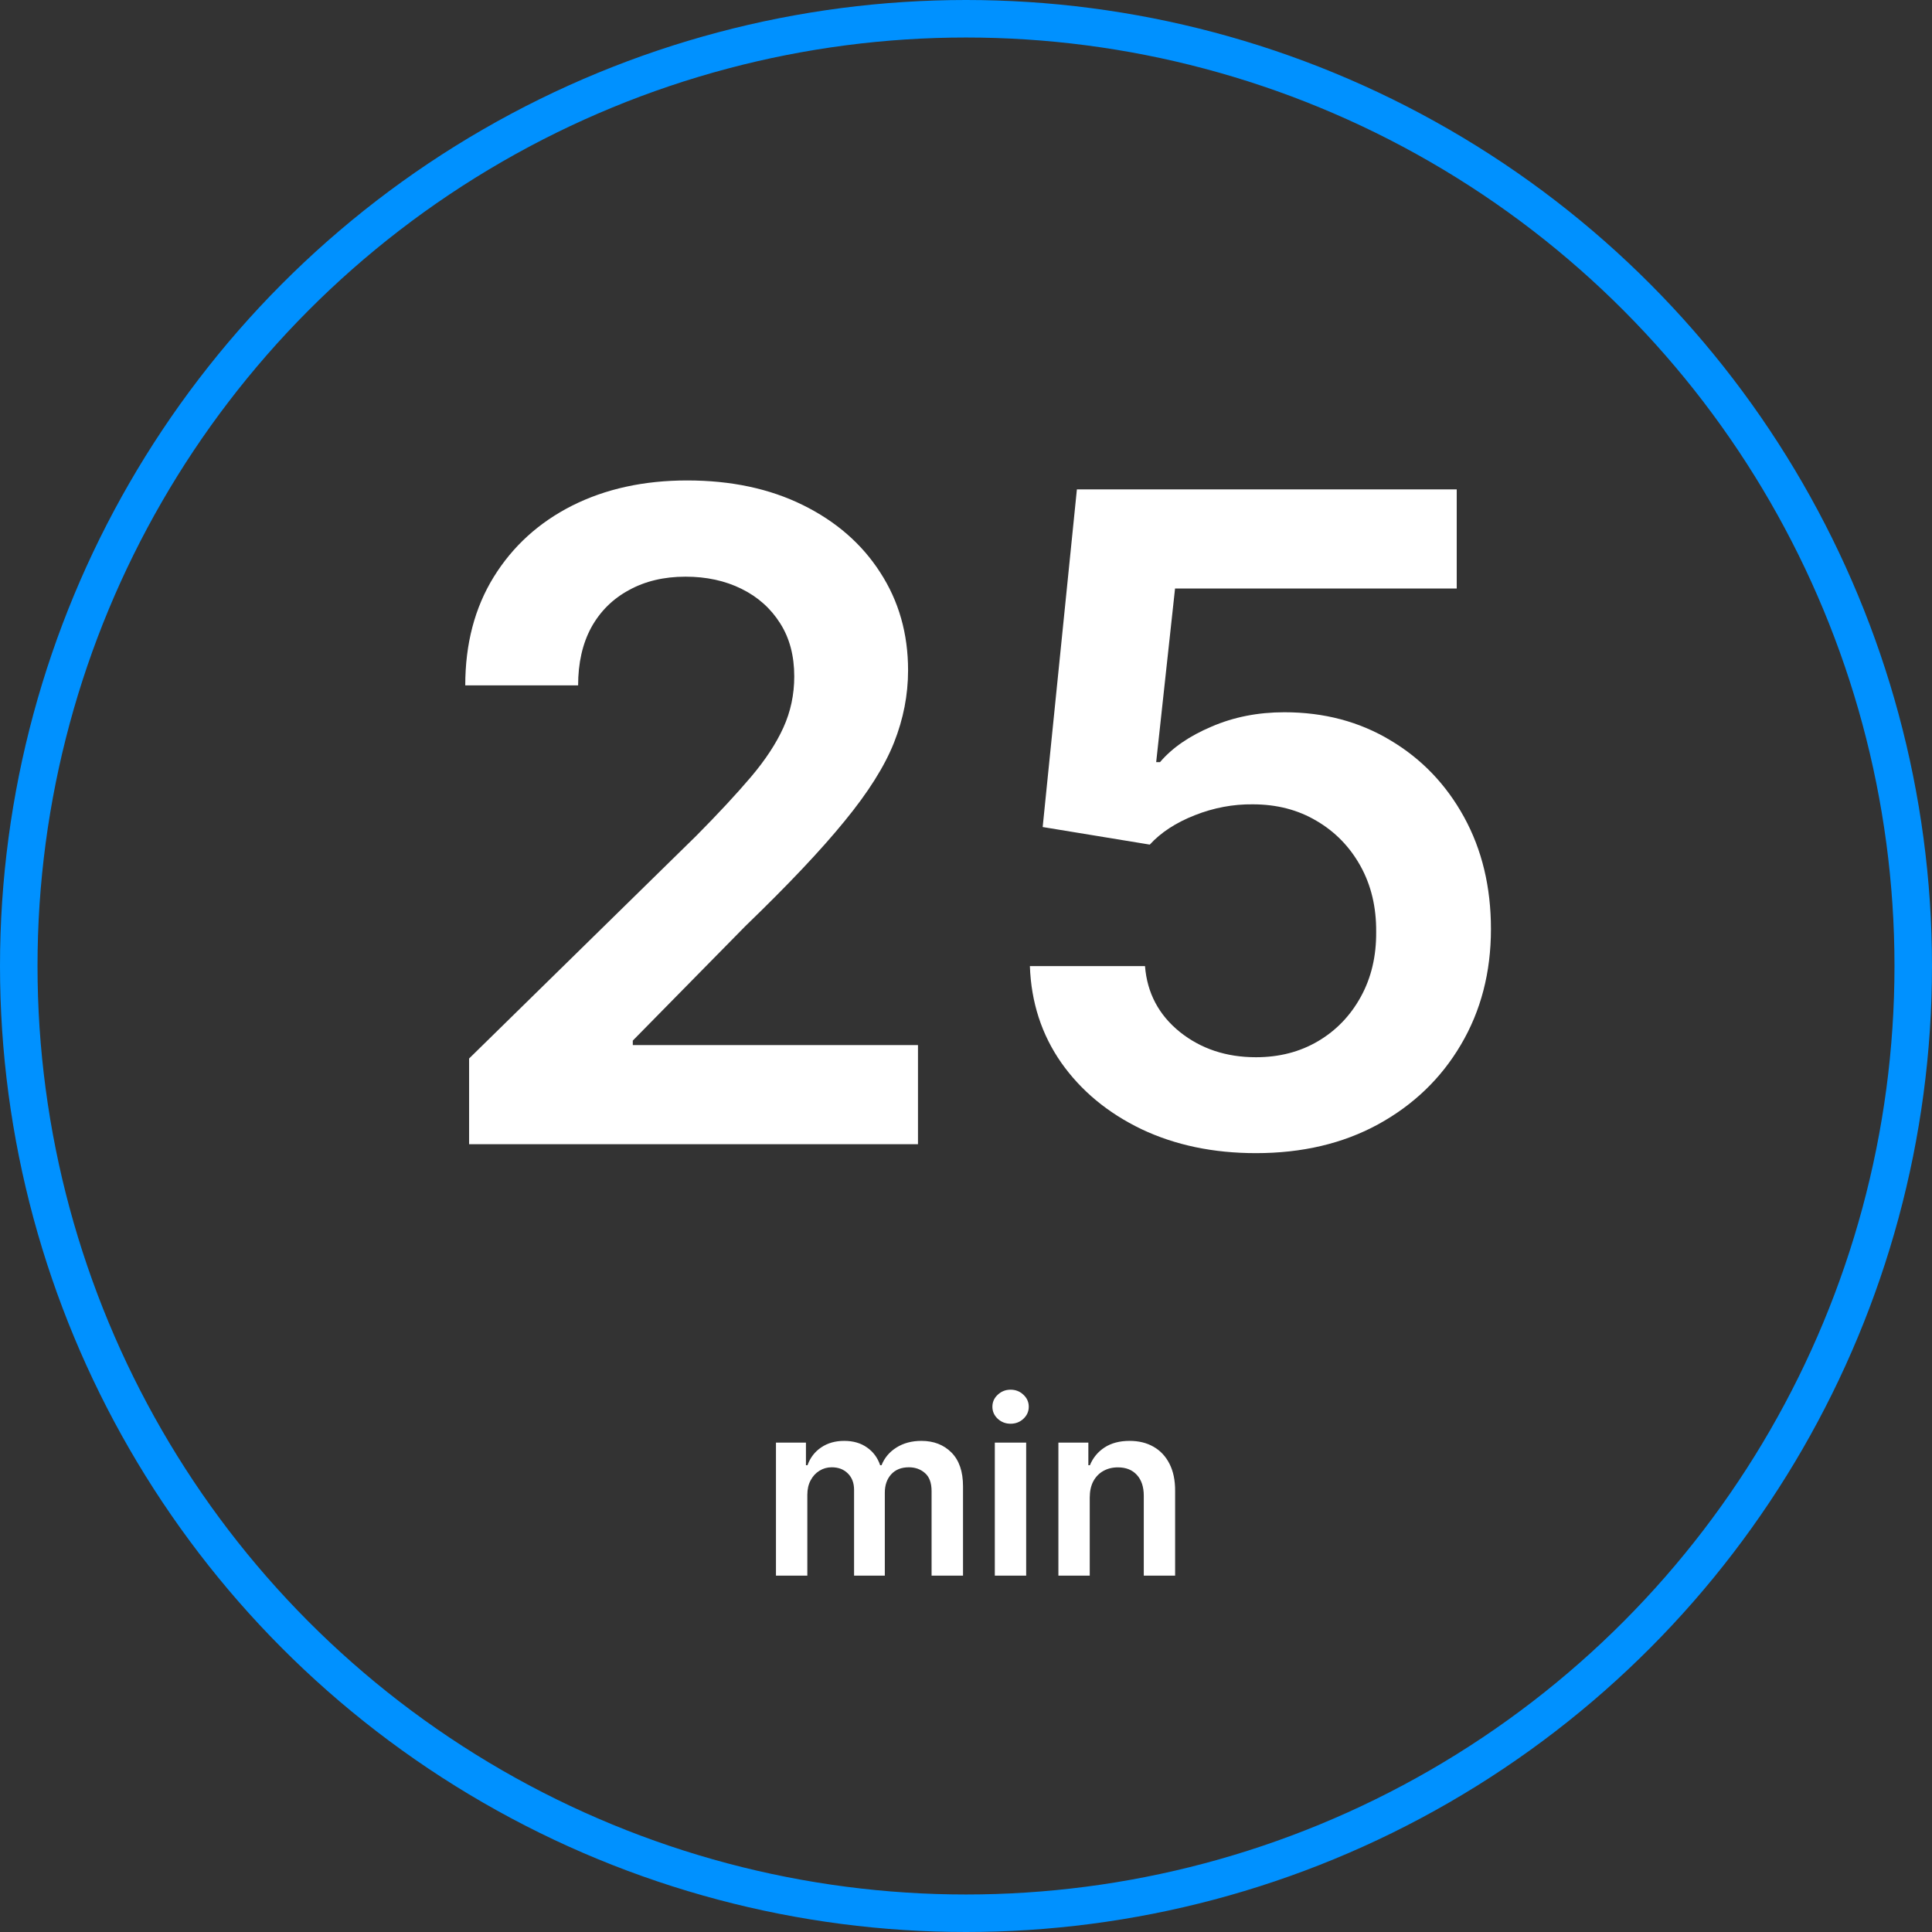
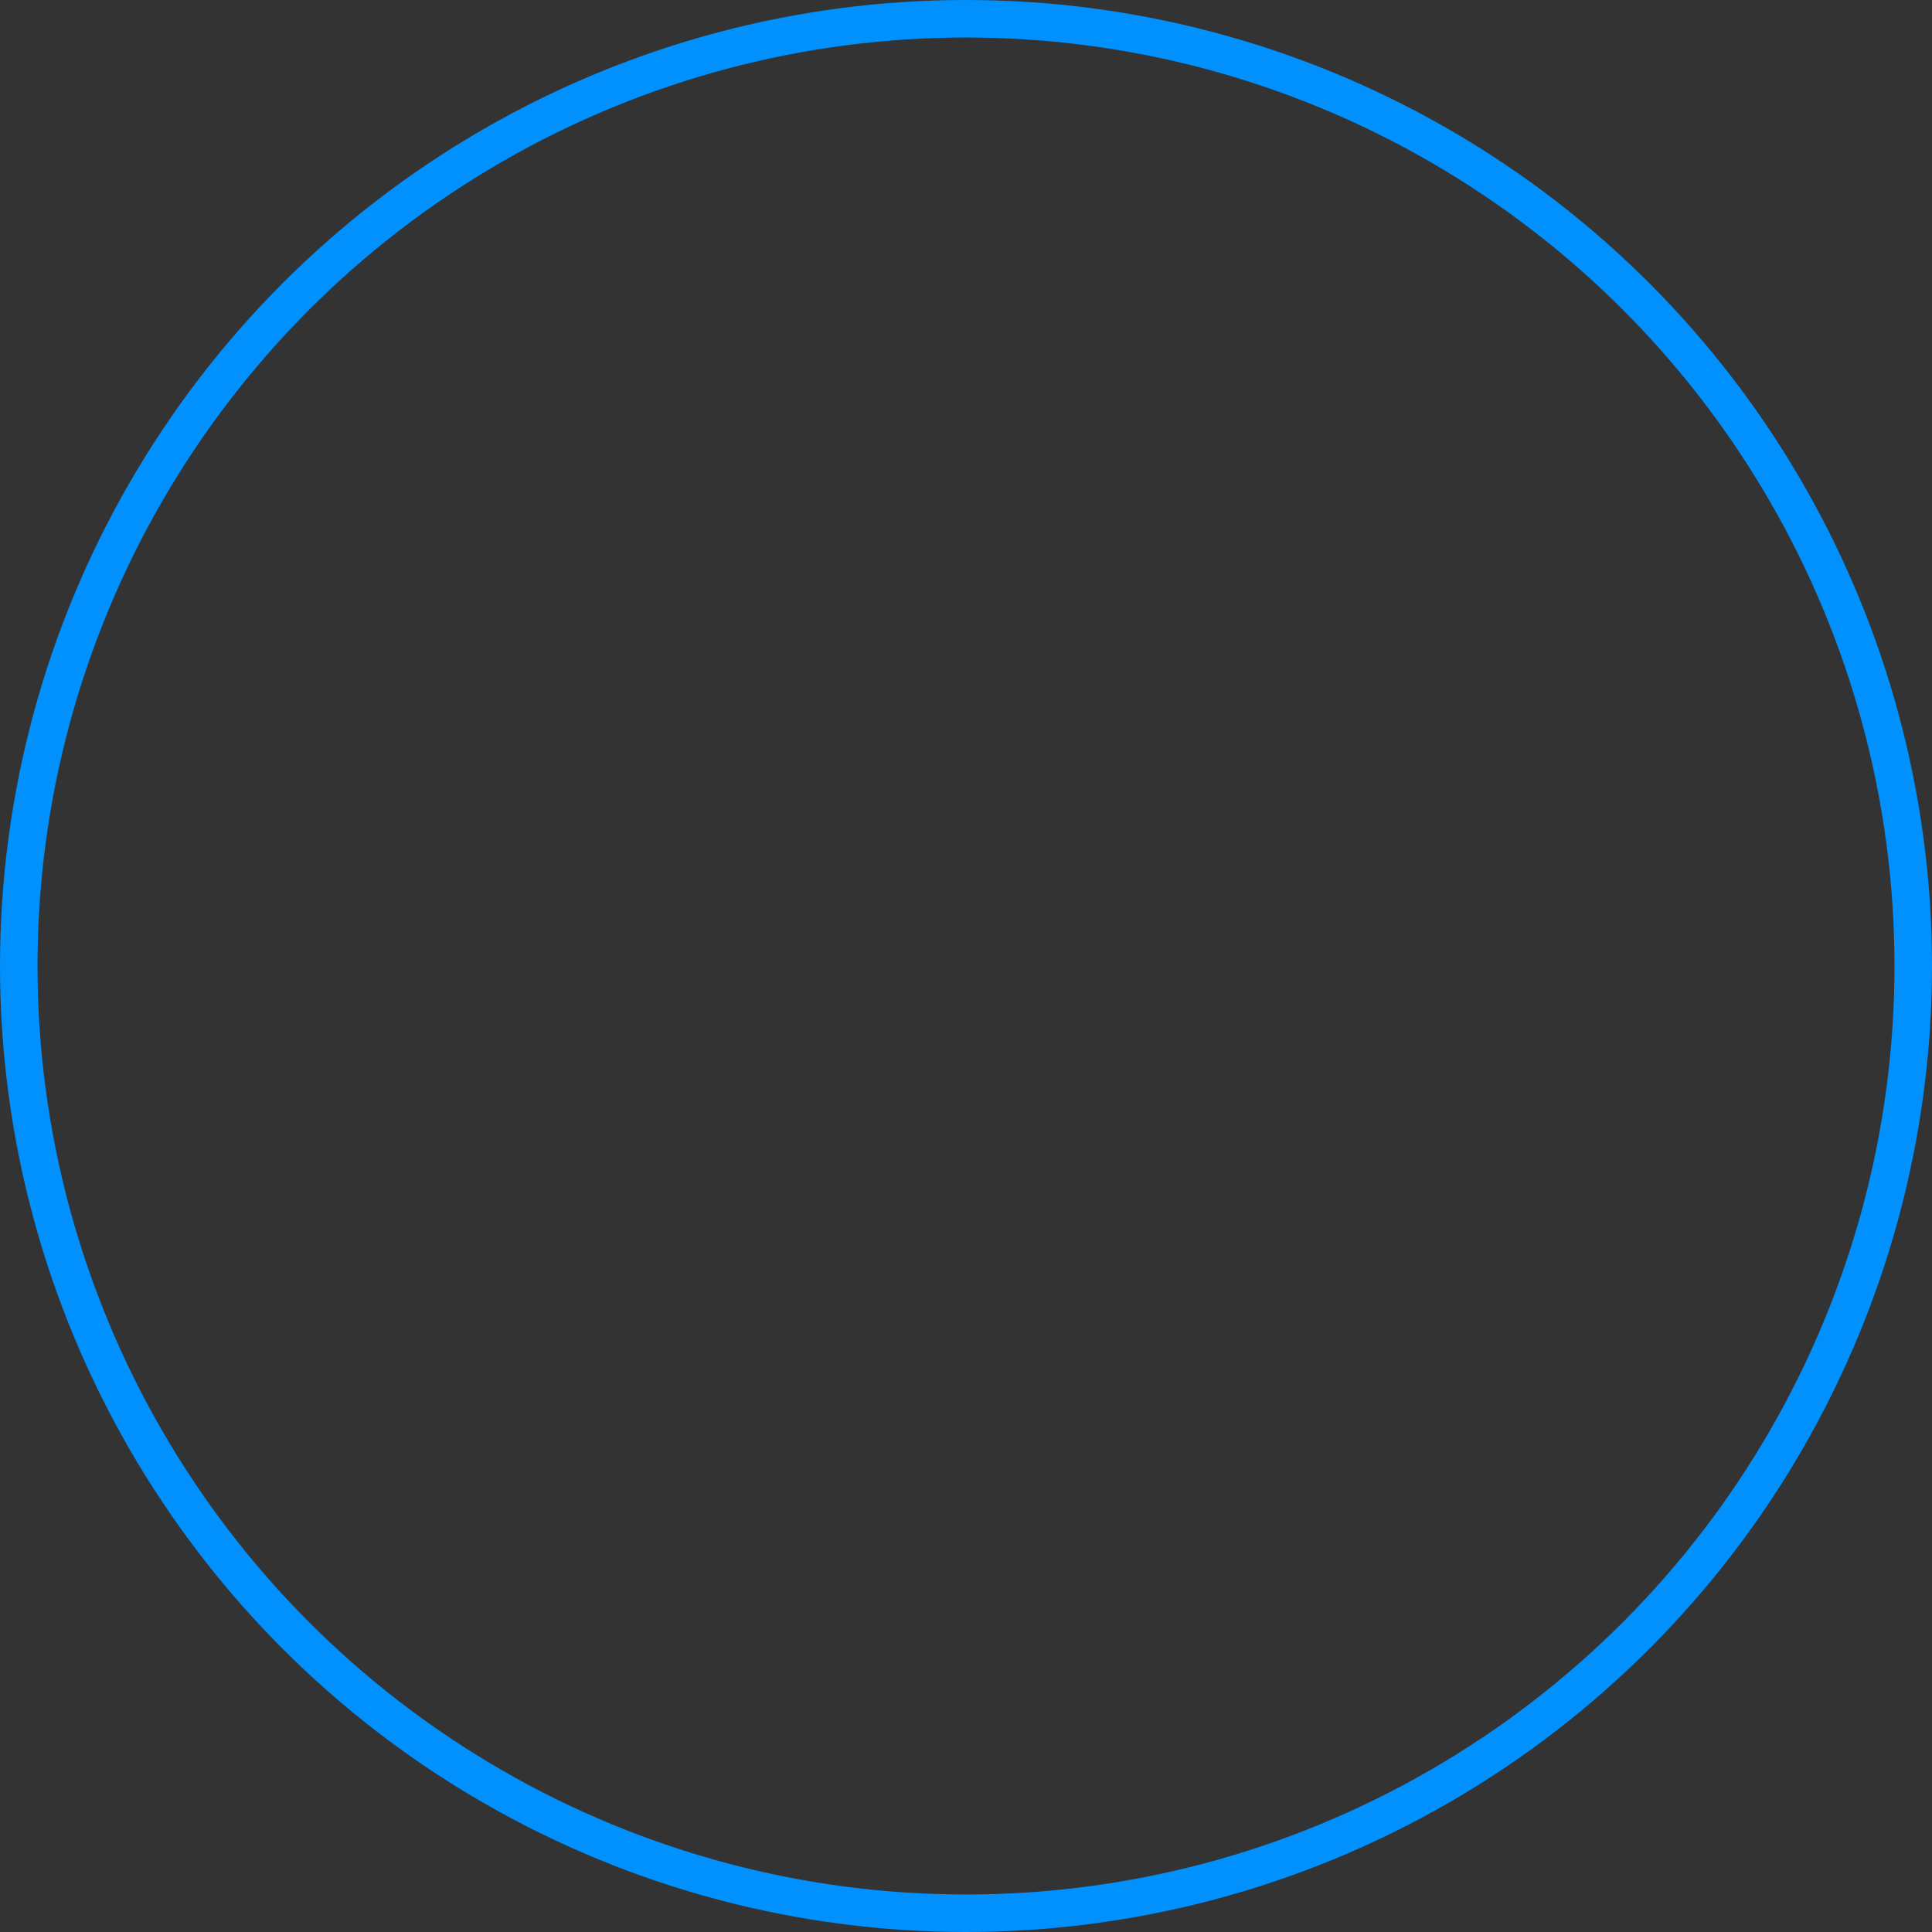
<svg xmlns="http://www.w3.org/2000/svg" width="103" height="103" viewBox="0 0 103 103" fill="none">
  <rect x="0" y="0" width="103" height="103" fill="#333333" stroke="none" />
-   <path d="M41.369 84V76.909H42.967V78.114H43.05C43.197 77.708 43.442 77.391 43.784 77.163C44.125 76.932 44.533 76.817 45.007 76.817C45.487 76.817 45.892 76.934 46.221 77.168C46.554 77.398 46.788 77.714 46.923 78.114H46.997C47.154 77.72 47.419 77.406 47.791 77.172C48.166 76.935 48.611 76.817 49.125 76.817C49.778 76.817 50.31 77.023 50.722 77.435C51.135 77.848 51.341 78.45 51.341 79.24V84H49.665V79.499C49.665 79.059 49.548 78.737 49.314 78.534C49.081 78.328 48.794 78.225 48.456 78.225C48.053 78.225 47.737 78.351 47.509 78.603C47.285 78.853 47.172 79.177 47.172 79.577V84H45.533V79.43C45.533 79.063 45.423 78.771 45.201 78.553C44.983 78.334 44.696 78.225 44.342 78.225C44.102 78.225 43.884 78.286 43.687 78.409C43.49 78.529 43.333 78.7 43.216 78.922C43.099 79.14 43.041 79.396 43.041 79.688V84H41.369ZM53.036 84V76.909H54.708V84H53.036ZM53.877 75.903C53.612 75.903 53.384 75.815 53.193 75.64C53.002 75.461 52.907 75.247 52.907 74.998C52.907 74.746 53.002 74.532 53.193 74.356C53.384 74.178 53.612 74.088 53.877 74.088C54.144 74.088 54.372 74.178 54.56 74.356C54.751 74.532 54.846 74.746 54.846 74.998C54.846 75.247 54.751 75.461 54.56 75.64C54.372 75.815 54.144 75.903 53.877 75.903ZM58.097 79.845V84H56.426V76.909H58.023V78.114H58.106C58.27 77.717 58.53 77.401 58.887 77.168C59.247 76.934 59.691 76.817 60.221 76.817C60.71 76.817 61.136 76.921 61.5 77.131C61.866 77.34 62.149 77.643 62.349 78.04C62.552 78.437 62.652 78.919 62.649 79.485V84H60.978V79.744C60.978 79.27 60.855 78.899 60.609 78.631C60.365 78.363 60.028 78.229 59.598 78.229C59.305 78.229 59.045 78.294 58.817 78.423C58.593 78.549 58.416 78.733 58.286 78.973C58.16 79.213 58.097 79.504 58.097 79.845Z" fill="white" />
-   <path d="M25.009 61V56.432L37.128 44.551C38.287 43.381 39.253 42.341 40.026 41.432C40.798 40.523 41.378 39.642 41.764 38.79C42.151 37.938 42.344 37.028 42.344 36.062C42.344 34.96 42.094 34.017 41.594 33.233C41.094 32.438 40.406 31.824 39.531 31.392C38.656 30.96 37.662 30.744 36.548 30.744C35.401 30.744 34.395 30.983 33.531 31.46C32.668 31.926 31.997 32.591 31.52 33.455C31.054 34.318 30.821 35.347 30.821 36.54H24.804C24.804 34.324 25.31 32.398 26.321 30.761C27.332 29.125 28.724 27.858 30.497 26.96C32.281 26.062 34.327 25.614 36.633 25.614C38.974 25.614 41.031 26.051 42.804 26.926C44.577 27.801 45.952 29 46.929 30.523C47.918 32.045 48.412 33.784 48.412 35.739C48.412 37.045 48.162 38.33 47.662 39.591C47.162 40.852 46.281 42.25 45.02 43.784C43.77 45.318 42.014 47.176 39.753 49.358L33.736 55.477V55.716H48.94V61H25.009ZM66.957 61.477C64.685 61.477 62.651 61.051 60.855 60.199C59.06 59.335 57.633 58.153 56.577 56.653C55.531 55.153 54.974 53.438 54.906 51.506H61.043C61.156 52.938 61.776 54.108 62.901 55.017C64.026 55.915 65.378 56.364 66.957 56.364C68.196 56.364 69.298 56.08 70.264 55.511C71.23 54.943 71.992 54.153 72.548 53.142C73.105 52.131 73.378 50.977 73.367 49.682C73.378 48.364 73.099 47.193 72.531 46.17C71.963 45.148 71.185 44.347 70.196 43.767C69.207 43.176 68.071 42.881 66.787 42.881C65.742 42.869 64.713 43.062 63.702 43.46C62.69 43.858 61.889 44.381 61.298 45.028L55.588 44.091L57.412 26.091H77.662V31.375H62.645L61.639 40.631H61.844C62.492 39.869 63.406 39.239 64.588 38.739C65.77 38.227 67.065 37.972 68.474 37.972C70.588 37.972 72.474 38.472 74.133 39.472C75.793 40.46 77.099 41.824 78.054 43.562C79.008 45.301 79.486 47.29 79.486 49.528C79.486 51.835 78.952 53.892 77.883 55.699C76.827 57.494 75.355 58.909 73.469 59.943C71.594 60.966 69.423 61.477 66.957 61.477Z" fill="white" />
  <circle cx="51.5" cy="51.5" r="50.5" stroke="#0091FF" stroke-width="2" />
</svg>